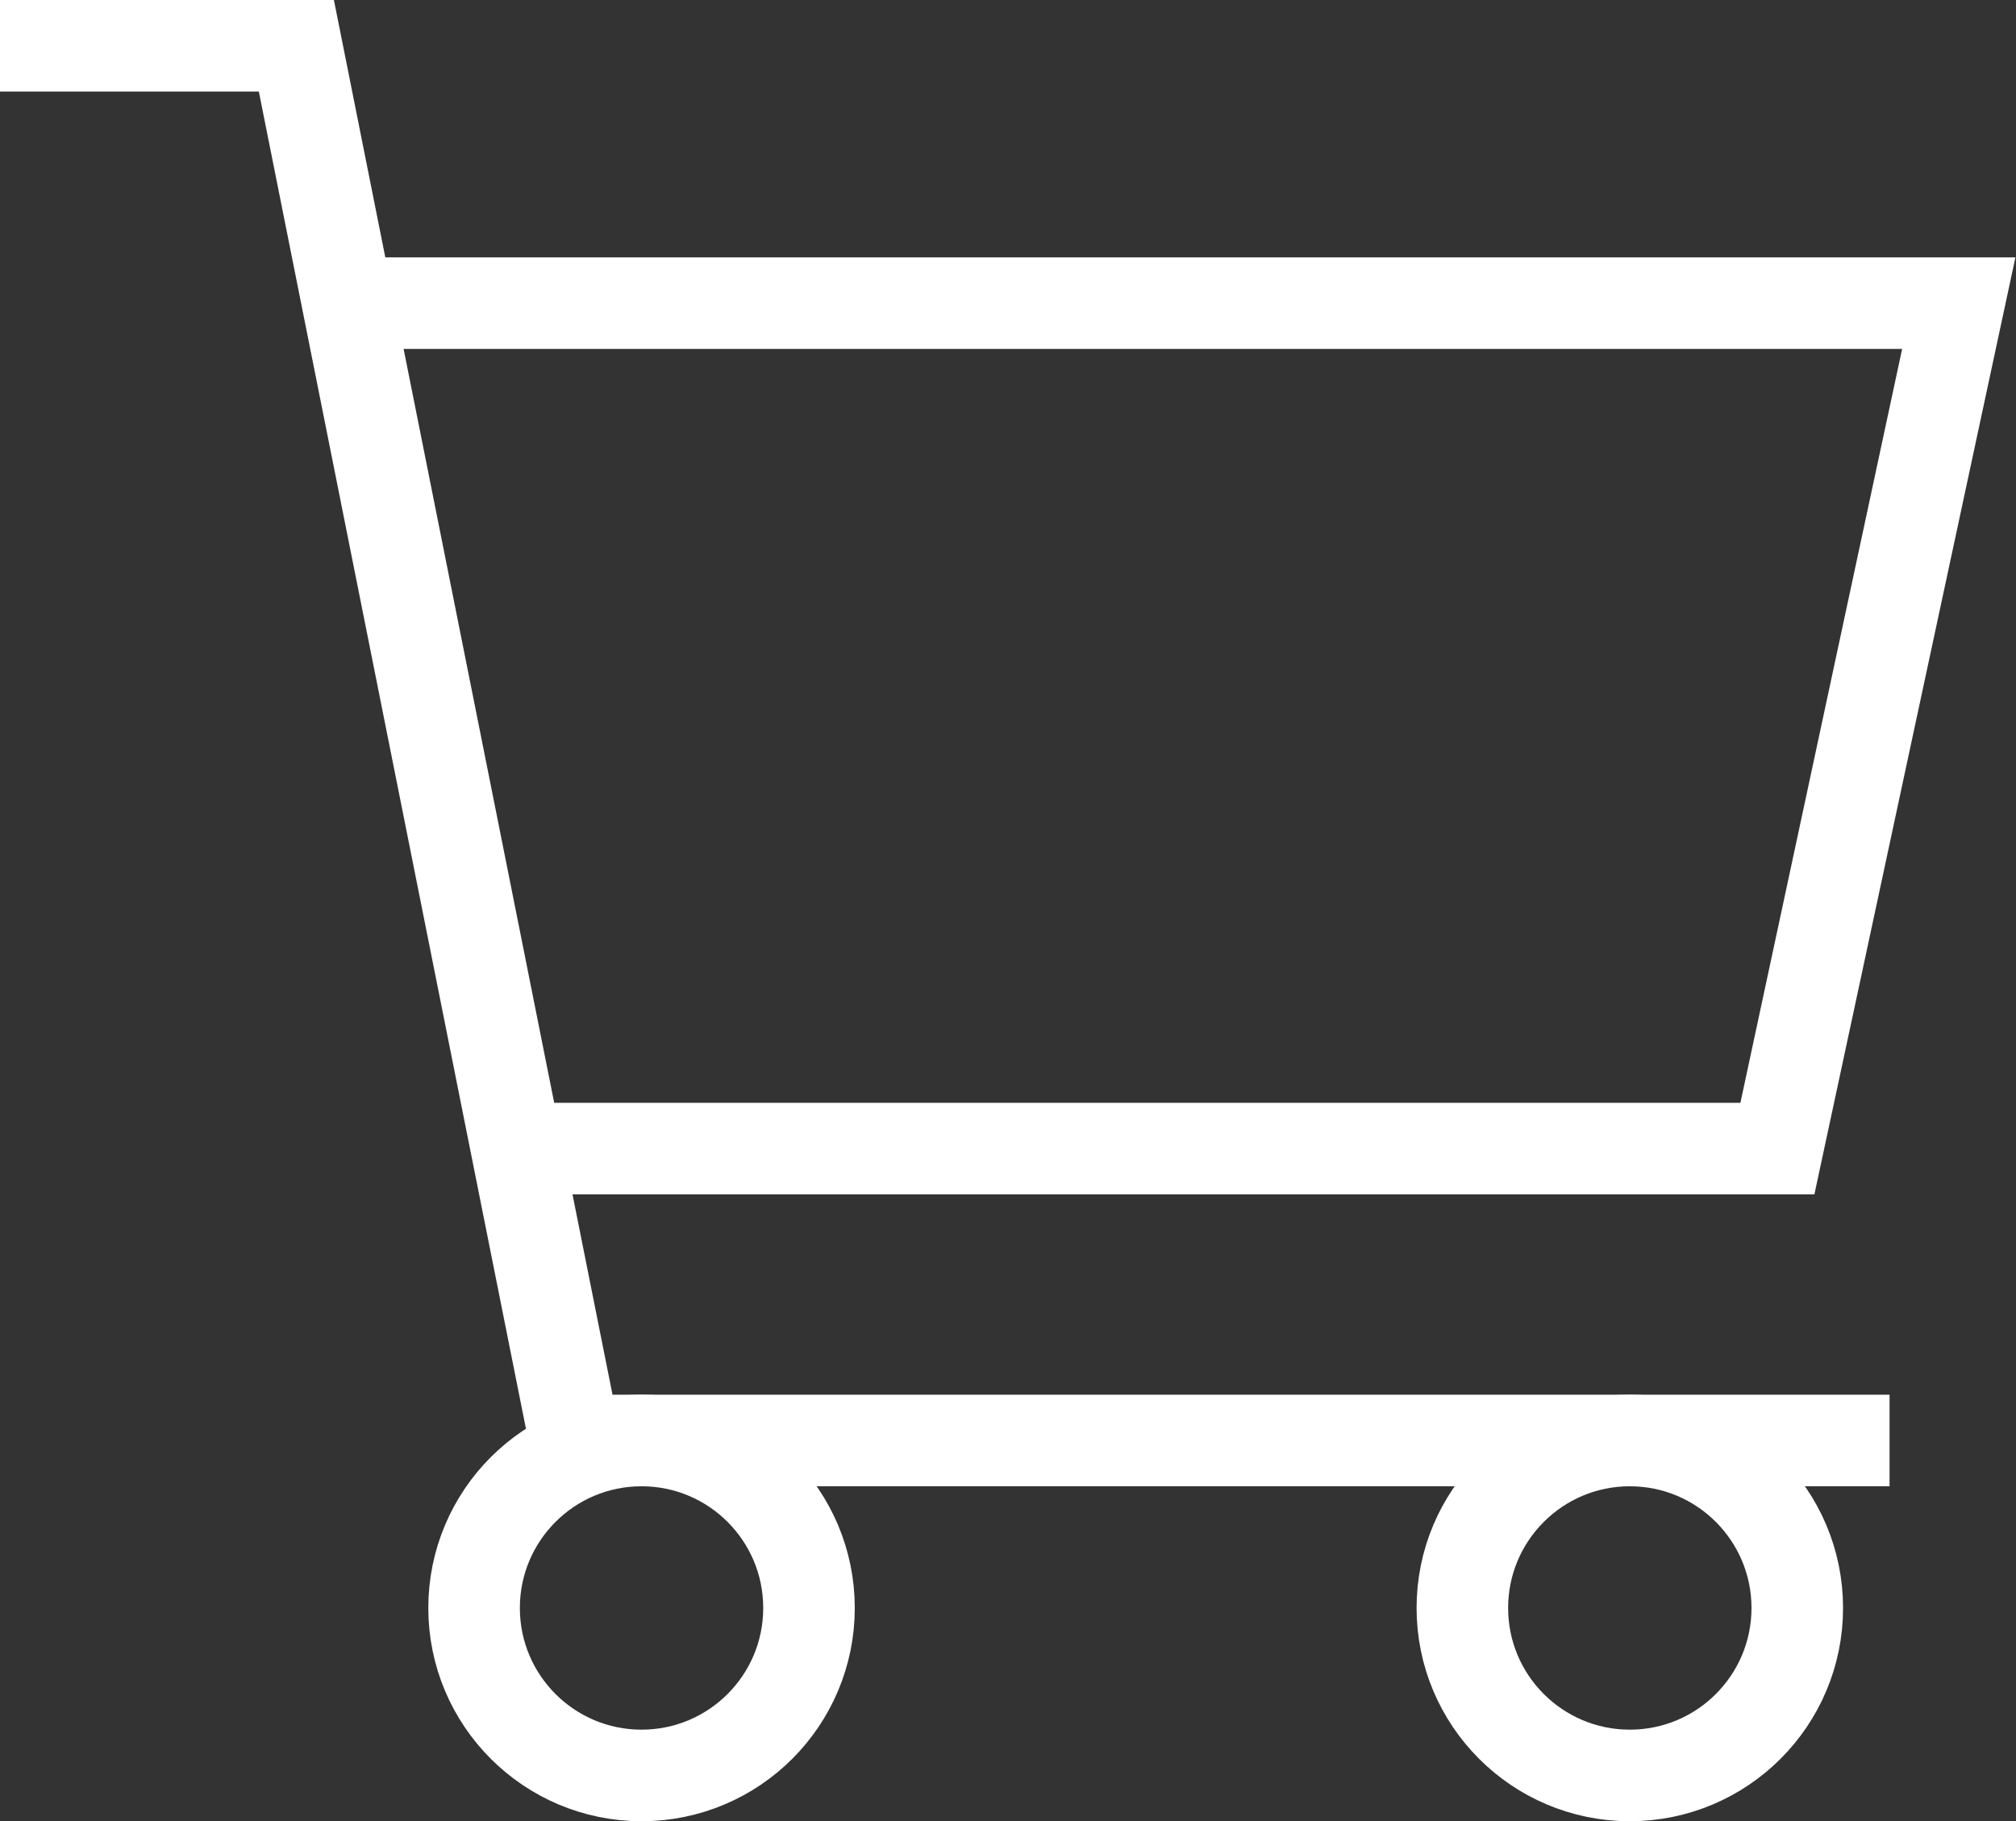
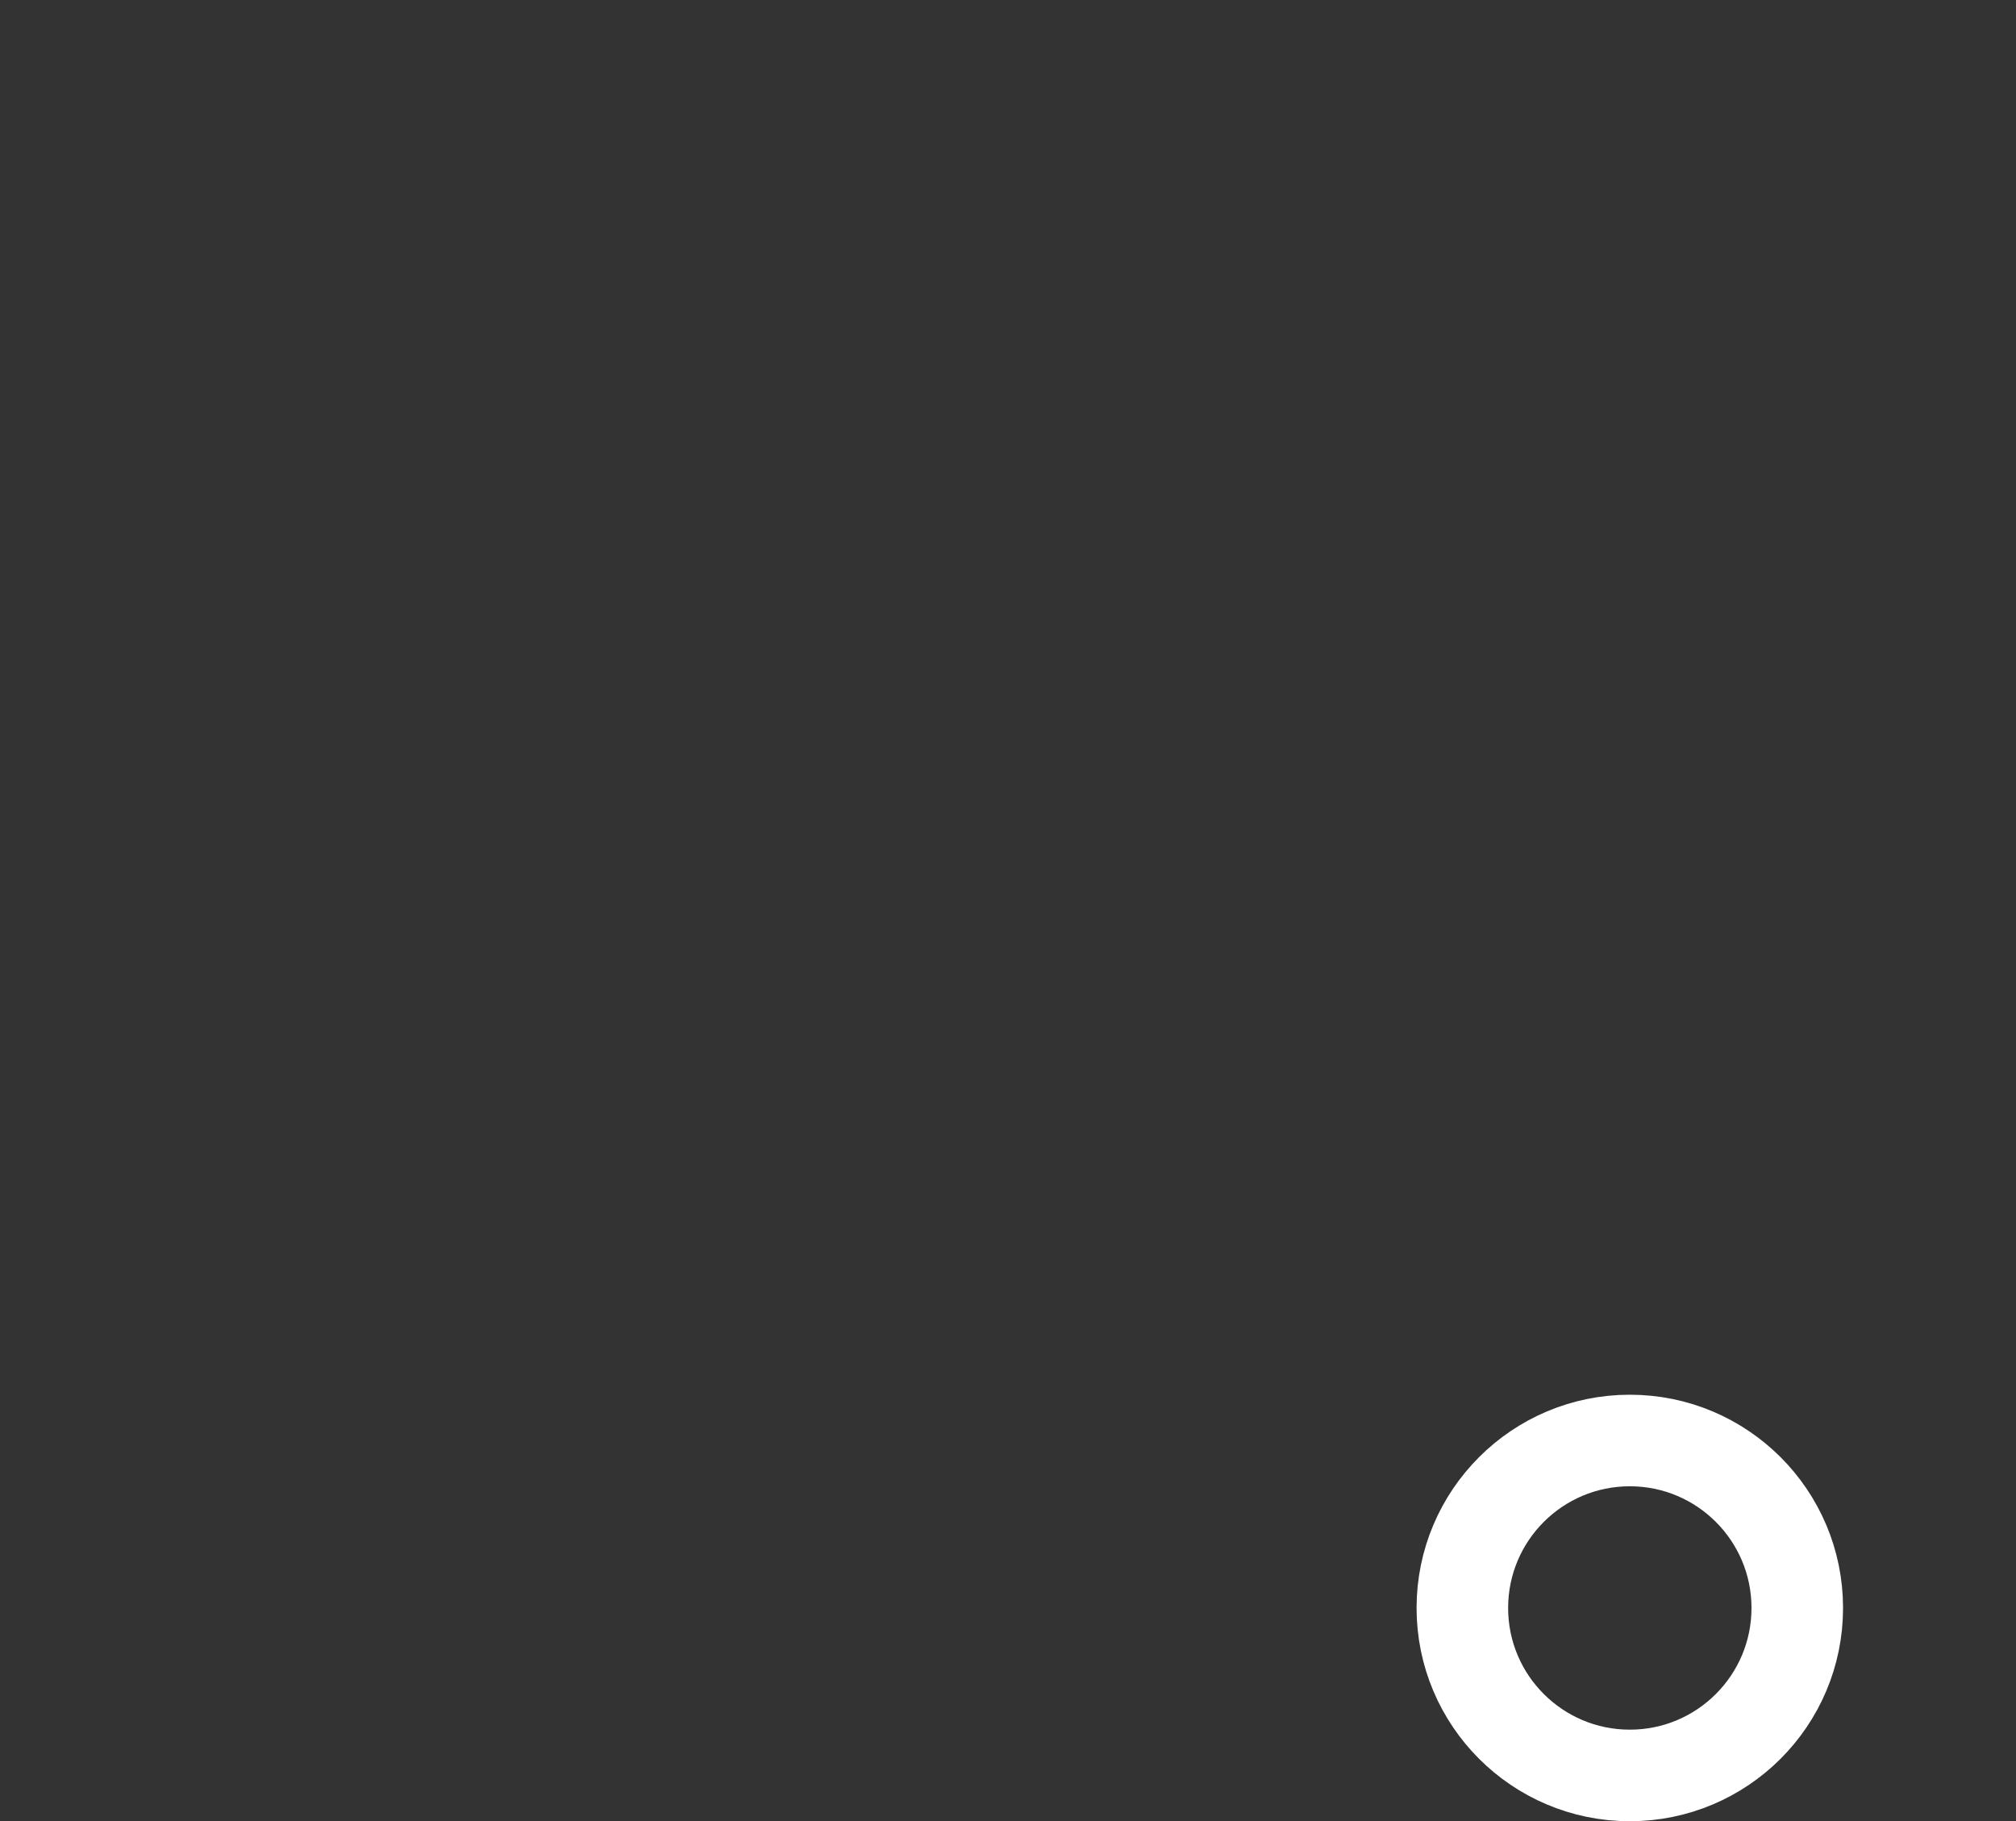
<svg xmlns="http://www.w3.org/2000/svg" width="22.019" height="19.89" viewBox="0 0 22.019 19.89">
  <rect x="0" y="0" width="22.019" height="19.89" fill="#333333" stroke="none" />
  <g id="グループ_349" data-name="グループ 349" transform="translate(-711.906 -506.356)">
-     <path id="パス_1664" data-name="パス 1664" d="M711.906,506.856h3.237l3.043,15.232h14.358" fill="none" stroke="#fff" stroke-miterlimit="10" stroke-width="1" />
-     <path id="パス_1665" data-name="パス 1665" d="M715.7,509.667h17.6l-1.981,9.233h-13.7" fill="none" stroke="#fff" stroke-miterlimit="10" stroke-width="1" />
    <circle id="楕円形_6" data-name="楕円形 6" cx="1.829" cy="1.829" r="1.829" transform="translate(727.878 522.088)" fill="none" stroke="#fff" stroke-miterlimit="10" stroke-width="1" />
-     <circle id="楕円形_7" data-name="楕円形 7" cx="1.829" cy="1.829" r="1.829" transform="translate(717.084 522.088)" fill="none" stroke="#fff" stroke-miterlimit="10" stroke-width="1" />
  </g>
</svg>